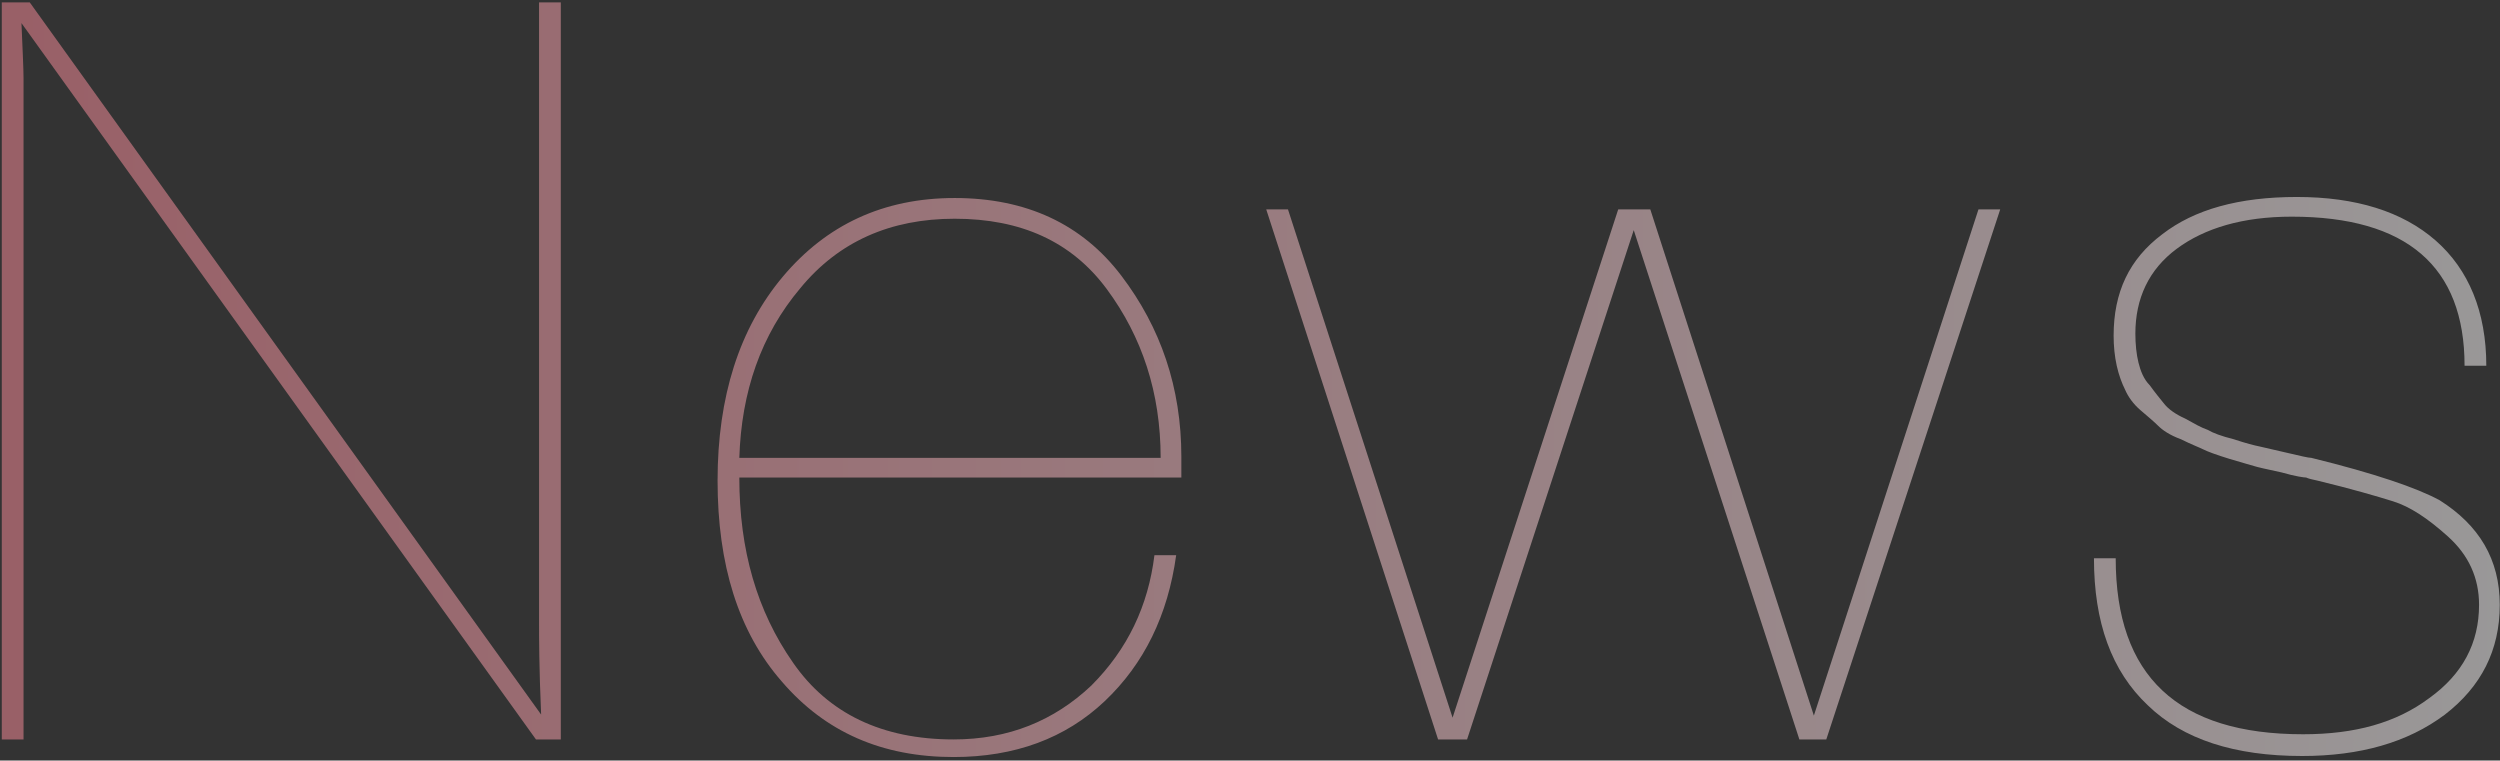
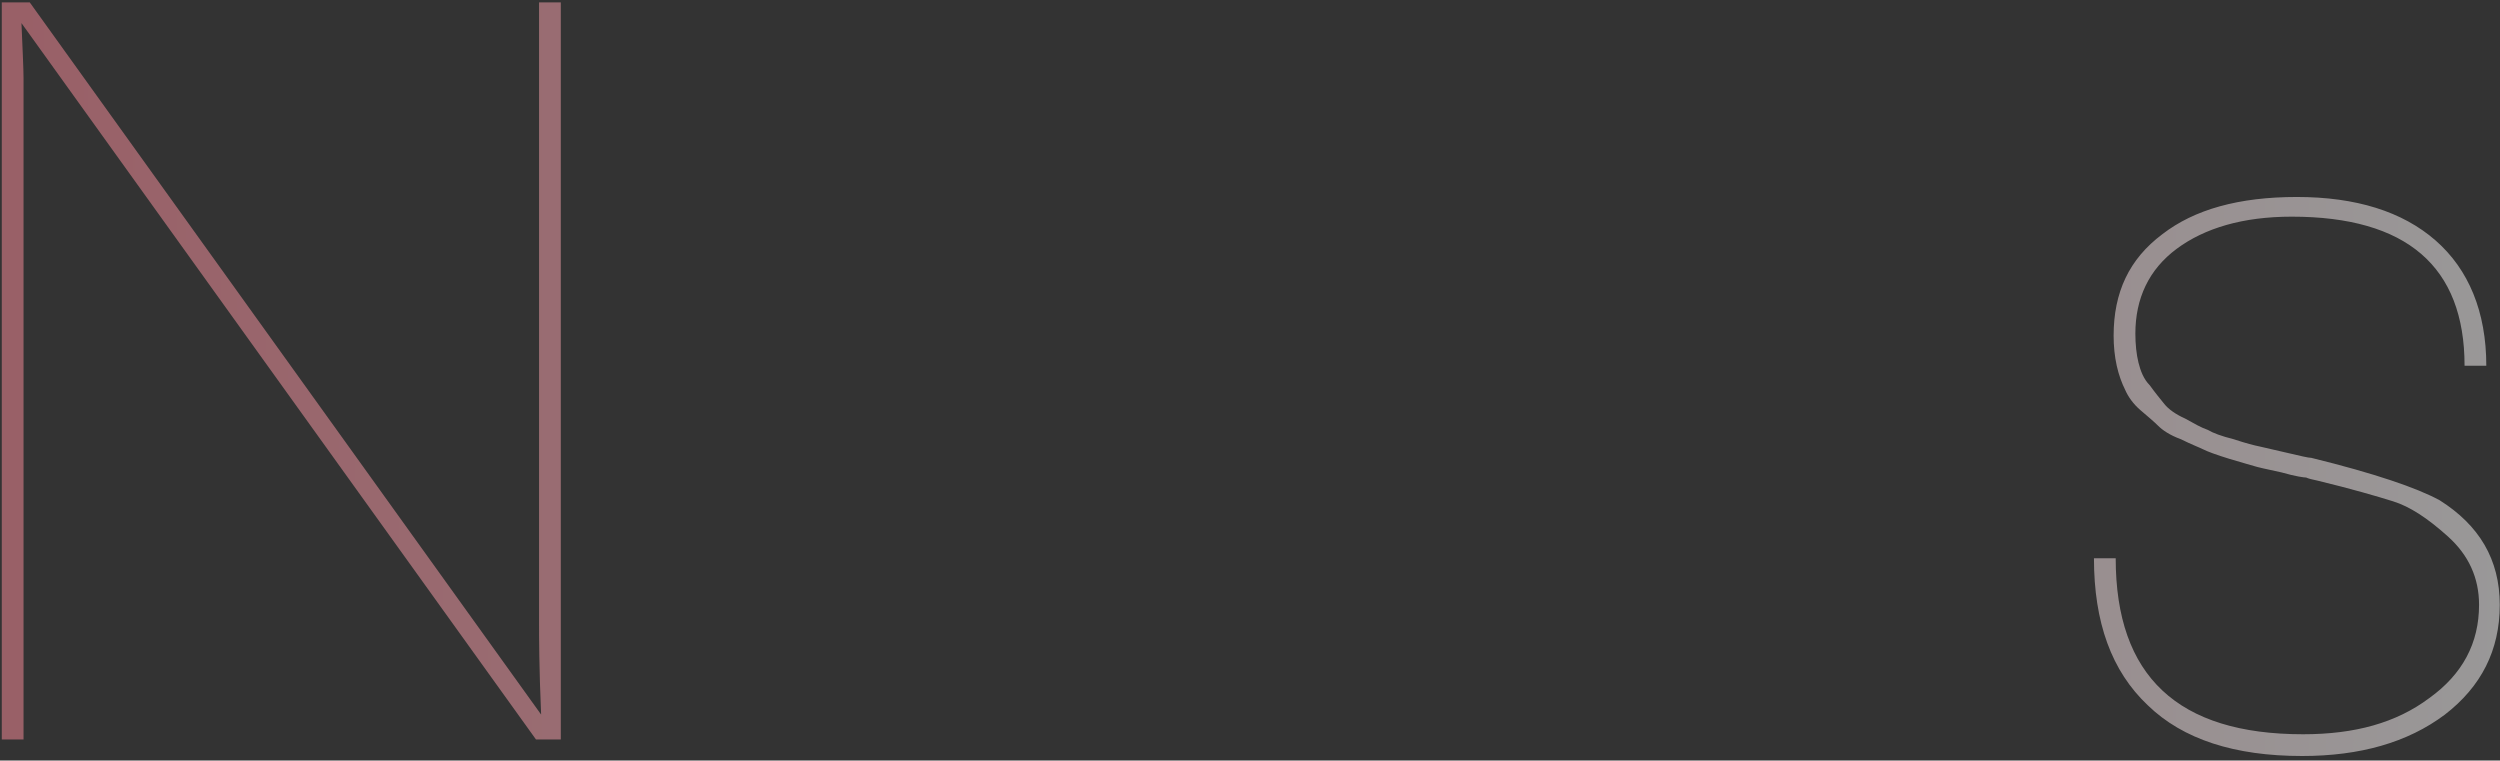
<svg xmlns="http://www.w3.org/2000/svg" width="355" height="108" viewBox="0 0 355 108" fill="none">
  <rect x="0" y="0" width="355" height="108" fill="#333333" stroke="none" />
  <g style="mix-blend-mode:difference" opacity="0.5">
    <path d="M353.055 51.933H349.968C349.968 37.821 341.736 30.765 325.419 30.765C318.51 30.765 313.071 32.382 309.102 35.322C305.133 38.262 303.222 42.378 303.222 47.376C303.222 48.846 303.369 50.316 303.663 51.492C303.957 52.668 304.398 53.844 305.28 54.726C306.015 55.755 306.75 56.637 307.338 57.372C307.926 58.107 308.955 58.842 310.278 59.43C311.601 60.165 312.63 60.753 313.512 61.047C314.247 61.488 315.423 61.929 317.187 62.37C318.951 62.958 320.127 63.252 320.862 63.399C321.45 63.546 322.773 63.84 324.684 64.281C326.595 64.722 327.771 65.016 328.212 65.016C337.179 67.221 343.206 69.279 346.44 71.043C352.026 74.571 354.966 79.422 354.966 85.89C354.966 92.358 352.32 97.503 347.175 101.472C341.883 105.441 335.121 107.352 326.889 107.352C317.334 107.352 309.984 105 304.986 100.149C299.841 95.298 297.342 88.389 297.342 79.275H300.429C300.429 96.033 309.249 104.265 327.036 104.265C334.386 104.265 340.266 102.648 344.97 99.12C349.674 95.739 352.026 91.329 352.026 85.89C352.026 82.068 350.556 78.834 347.616 76.188C344.676 73.542 342.177 71.925 339.825 71.19C337.473 70.455 333.945 69.426 329.094 68.25C328.359 68.103 327.771 67.956 327.477 67.809C327.183 67.809 326.007 67.662 323.949 67.074C321.891 66.633 320.568 66.339 320.127 66.192C319.686 66.045 318.51 65.751 316.599 65.163C314.688 64.575 313.512 64.134 312.924 63.84C312.336 63.546 311.16 63.105 309.69 62.37C308.073 61.782 307.044 61.047 306.456 60.459C305.868 59.871 304.986 59.136 303.957 58.254C302.928 57.372 302.193 56.343 301.752 55.314C301.311 54.432 300.87 53.256 300.576 51.933C300.282 50.61 300.135 49.14 300.135 47.67C300.135 41.496 302.34 36.792 307.044 33.264C311.601 29.736 317.922 27.972 326.154 27.972C334.533 27.972 341.148 30.03 345.852 34.146C350.556 38.262 353.055 44.289 353.055 51.933Z" fill="url(#paint0_linear_190_94)" />
  </g>
  <g style="mix-blend-mode:difference" opacity="0.5">
-     <path d="M284.029 29.736L259.333 105H255.511L231.991 32.676L208.324 105H204.208L179.806 29.736H182.893L206.266 101.913L229.786 29.736H234.343L257.569 101.619L280.942 29.736H284.029Z" fill="url(#paint1_linear_190_94)" />
-   </g>
+     </g>
  <g style="mix-blend-mode:difference" opacity="0.5">
-     <path d="M167.017 78.834C165.841 87.36 162.46 94.269 156.874 99.561C151.288 104.853 144.085 107.499 135.412 107.499C125.269 107.499 117.184 103.971 111.01 96.768C104.836 89.712 101.896 80.157 101.896 68.25C101.896 56.343 104.983 46.641 111.157 39.291C117.331 31.941 125.416 28.119 135.559 28.119C145.702 28.119 153.64 31.794 159.226 39.144C164.812 46.494 167.752 55.02 167.752 64.869V67.809H104.983C104.983 78.099 107.482 86.772 112.627 94.122C117.625 101.325 125.269 105 135.412 105C143.203 105 149.671 102.354 154.963 97.356C160.108 92.211 163.048 86.037 163.93 78.834H167.017ZM164.812 65.016C164.812 55.755 162.166 47.817 157.168 41.055C152.17 34.293 144.967 31.059 135.559 31.059C126.445 31.059 119.095 34.293 113.656 40.908C108.07 47.523 105.277 55.608 104.983 65.016H164.812Z" fill="url(#paint2_linear_190_94)" />
-   </g>
+     </g>
  <g style="mix-blend-mode:difference" opacity="0.5">
    <path d="M79.634 0.336V105H76.106L3.047 3.276C3.194 6.951 3.341 9.597 3.341 11.067V105H0.254V0.336H4.223L76.841 101.472C76.547 94.71 76.547 90.447 76.547 88.536V0.336H79.634Z" fill="url(#paint3_linear_190_94)" />
  </g>
  <defs>
    <linearGradient id="paint0_linear_190_94" x1="-8" y1="65.5" x2="361" y2="65.5" gradientUnits="userSpaceOnUse">
      <stop stop-color="#FF8A99" />
      <stop offset="1" stop-color="white" />
    </linearGradient>
    <linearGradient id="paint1_linear_190_94" x1="-8" y1="65.5" x2="361" y2="65.5" gradientUnits="userSpaceOnUse">
      <stop stop-color="#FF8A99" />
      <stop offset="1" stop-color="white" />
    </linearGradient>
    <linearGradient id="paint2_linear_190_94" x1="-8" y1="65.5" x2="361" y2="65.5" gradientUnits="userSpaceOnUse">
      <stop stop-color="#FF8A99" />
      <stop offset="1" stop-color="white" />
    </linearGradient>
    <linearGradient id="paint3_linear_190_94" x1="-8" y1="65.5" x2="361" y2="65.5" gradientUnits="userSpaceOnUse">
      <stop stop-color="#FF8A99" />
      <stop offset="1" stop-color="white" />
    </linearGradient>
  </defs>
</svg>